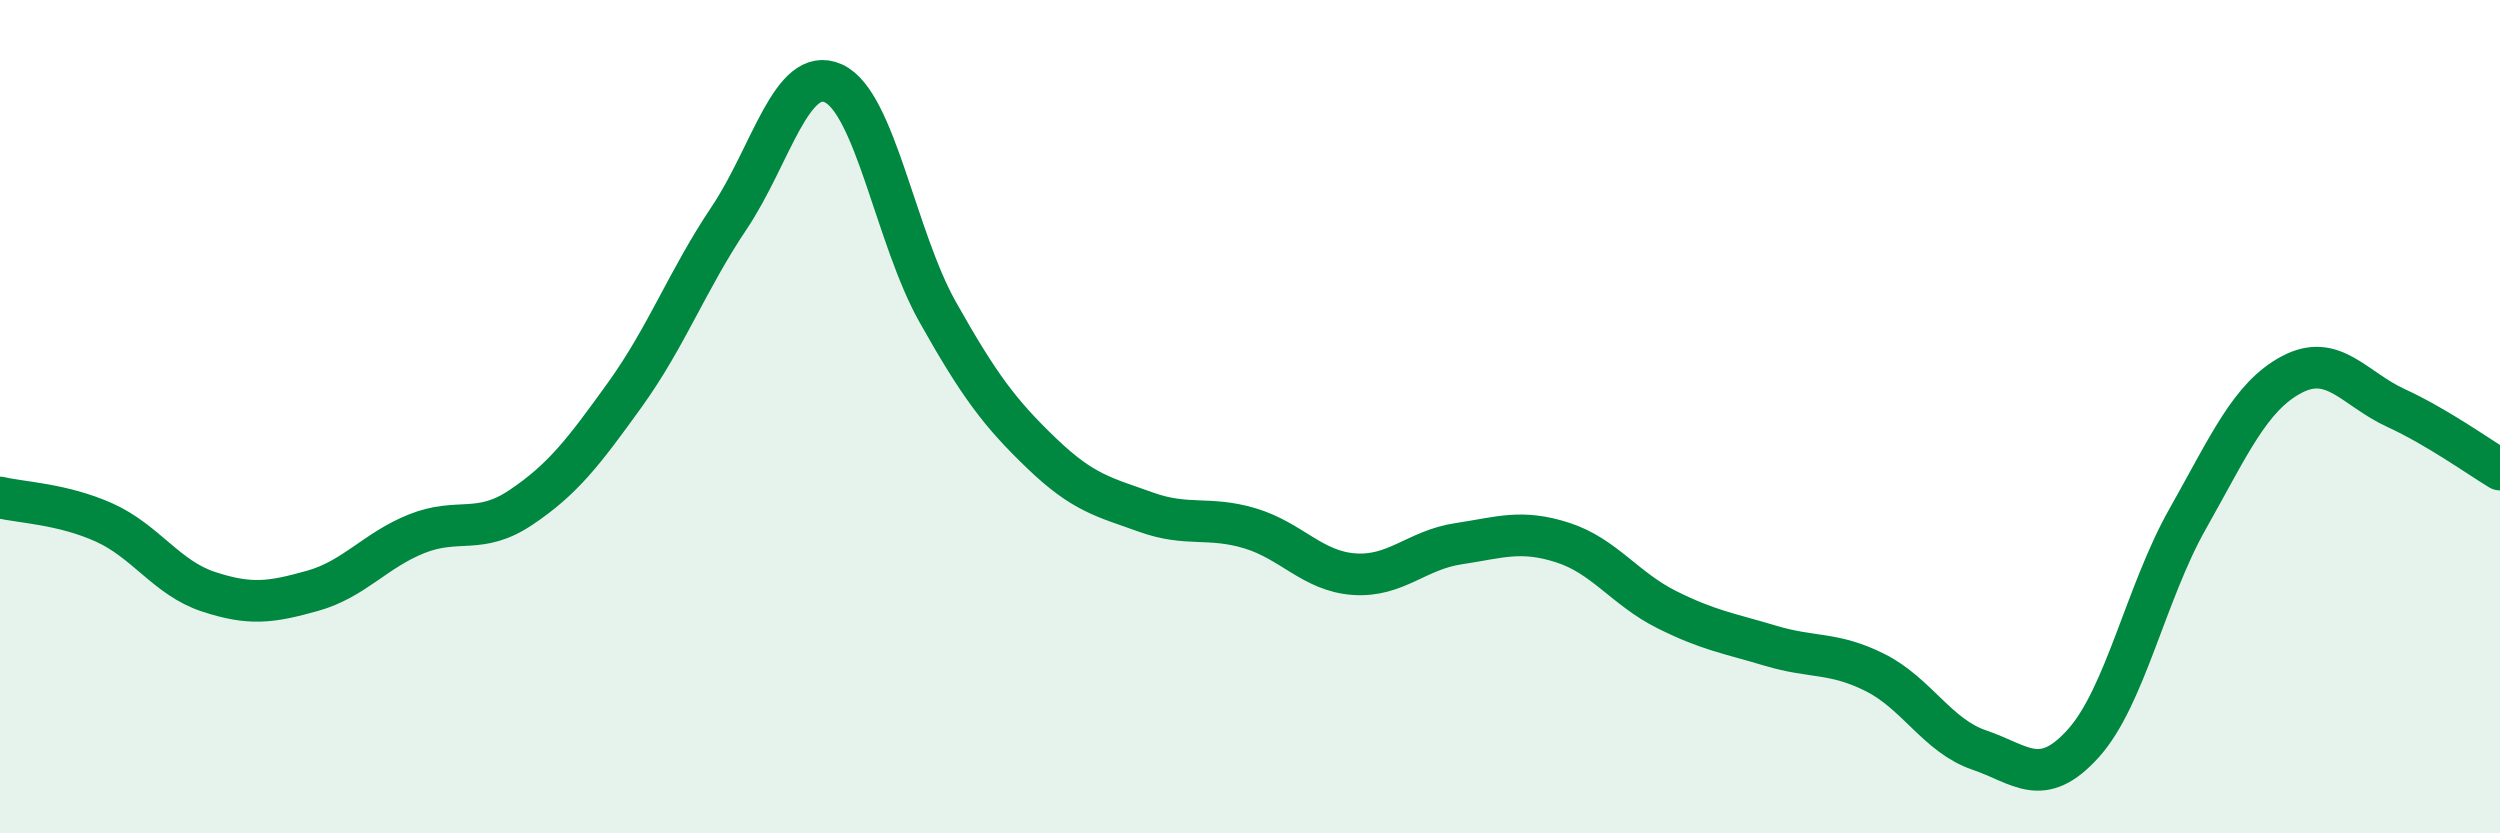
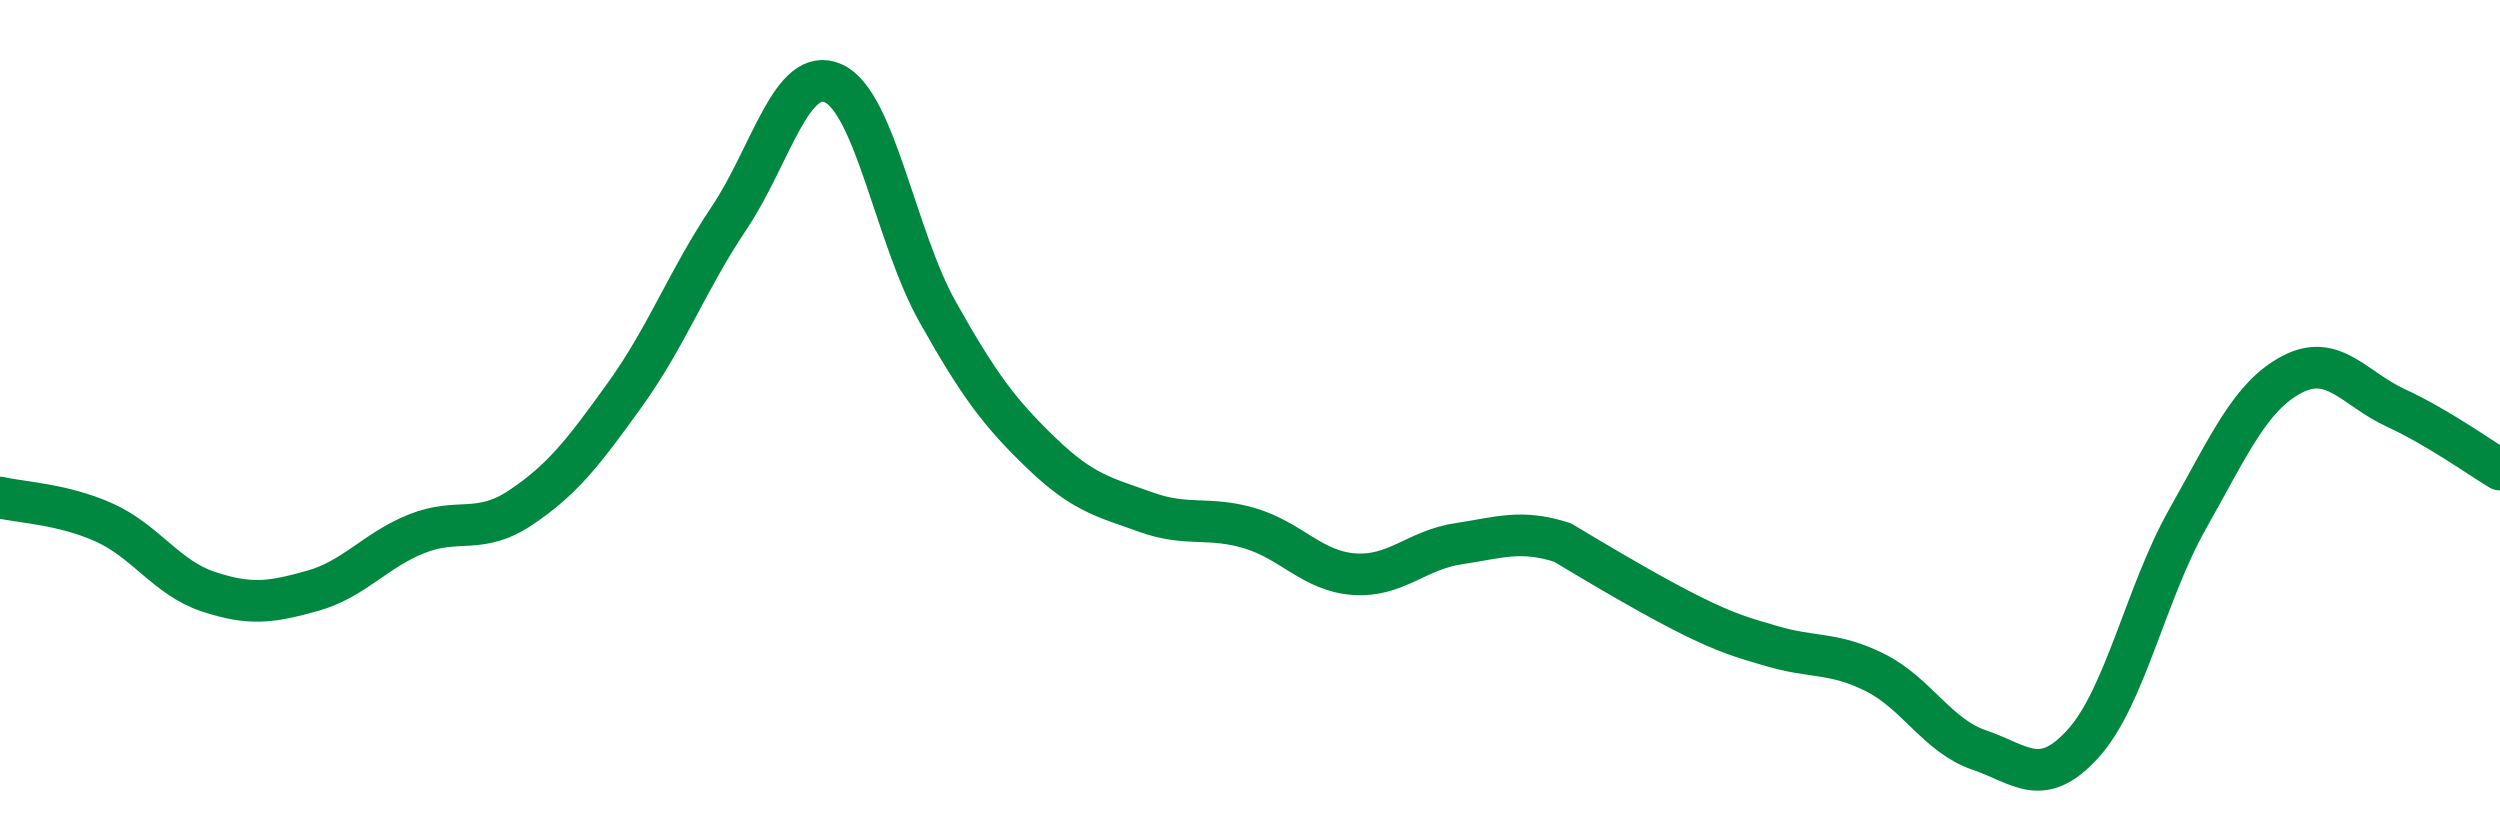
<svg xmlns="http://www.w3.org/2000/svg" width="60" height="20" viewBox="0 0 60 20">
-   <path d="M 0,11.94 C 0.5,12.06 1.5,12.09 2.5,12.54 C 3.5,12.99 4,13.87 5,14.2 C 6,14.53 6.5,14.46 7.5,14.18 C 8.5,13.9 9,13.21 10,12.81 C 11,12.41 11.5,12.85 12.5,12.18 C 13.5,11.51 14,10.86 15,9.47 C 16,8.08 16.5,6.72 17.5,5.23 C 18.5,3.74 19,1.55 20,2 C 21,2.45 21.5,5.7 22.5,7.48 C 23.5,9.26 24,9.92 25,10.88 C 26,11.84 26.5,11.93 27.5,12.29 C 28.5,12.65 29,12.38 30,12.68 C 31,12.98 31.5,13.71 32.5,13.78 C 33.5,13.85 34,13.2 35,13.05 C 36,12.9 36.5,12.7 37.5,13.02 C 38.5,13.34 39,14.13 40,14.63 C 41,15.13 41.5,15.2 42.5,15.5 C 43.5,15.8 44,15.64 45,16.14 C 46,16.64 46.5,17.66 47.5,18 C 48.5,18.34 49,18.95 50,17.84 C 51,16.73 51.5,14.23 52.5,12.46 C 53.5,10.69 54,9.52 55,8.99 C 56,8.46 56.5,9.33 57.5,9.79 C 58.5,10.25 59.5,10.97 60,11.27L60 20L0 20Z" fill="#008740" opacity="0.1" stroke-linecap="round" stroke-linejoin="round" />
-   <path d="M 0,11.94 C 0.5,12.06 1.5,12.09 2.5,12.54 C 3.5,12.99 4,13.87 5,14.2 C 6,14.53 6.5,14.46 7.5,14.18 C 8.5,13.9 9,13.21 10,12.81 C 11,12.41 11.5,12.85 12.5,12.18 C 13.5,11.51 14,10.86 15,9.47 C 16,8.08 16.5,6.72 17.5,5.23 C 18.5,3.74 19,1.55 20,2 C 21,2.45 21.5,5.7 22.5,7.48 C 23.5,9.26 24,9.92 25,10.88 C 26,11.84 26.5,11.93 27.5,12.29 C 28.5,12.65 29,12.38 30,12.68 C 31,12.98 31.5,13.71 32.5,13.78 C 33.5,13.85 34,13.2 35,13.05 C 36,12.9 36.5,12.7 37.5,13.02 C 38.5,13.34 39,14.13 40,14.63 C 41,15.13 41.5,15.2 42.5,15.5 C 43.5,15.8 44,15.64 45,16.14 C 46,16.64 46.5,17.66 47.5,18 C 48.5,18.34 49,18.95 50,17.84 C 51,16.73 51.5,14.23 52.5,12.46 C 53.5,10.69 54,9.52 55,8.99 C 56,8.46 56.5,9.33 57.5,9.79 C 58.5,10.25 59.5,10.97 60,11.27" stroke="#008740" stroke-width="1" fill="none" stroke-linecap="round" stroke-linejoin="round" />
+   <path d="M 0,11.94 C 0.5,12.06 1.5,12.09 2.5,12.54 C 3.5,12.99 4,13.87 5,14.2 C 6,14.53 6.5,14.46 7.5,14.18 C 8.5,13.9 9,13.21 10,12.81 C 11,12.41 11.5,12.85 12.5,12.18 C 13.5,11.51 14,10.86 15,9.47 C 16,8.08 16.5,6.72 17.5,5.23 C 18.5,3.74 19,1.55 20,2 C 21,2.45 21.5,5.7 22.5,7.48 C 23.5,9.26 24,9.92 25,10.88 C 26,11.84 26.5,11.93 27.5,12.29 C 28.5,12.65 29,12.38 30,12.68 C 31,12.98 31.5,13.71 32.5,13.78 C 33.5,13.85 34,13.2 35,13.05 C 36,12.9 36.5,12.7 37.5,13.02 C 41,15.13 41.5,15.2 42.5,15.5 C 43.5,15.8 44,15.64 45,16.14 C 46,16.64 46.5,17.66 47.5,18 C 48.5,18.34 49,18.95 50,17.84 C 51,16.73 51.5,14.23 52.5,12.46 C 53.5,10.69 54,9.52 55,8.99 C 56,8.46 56.5,9.33 57.5,9.79 C 58.5,10.25 59.5,10.97 60,11.27" stroke="#008740" stroke-width="1" fill="none" stroke-linecap="round" stroke-linejoin="round" />
</svg>